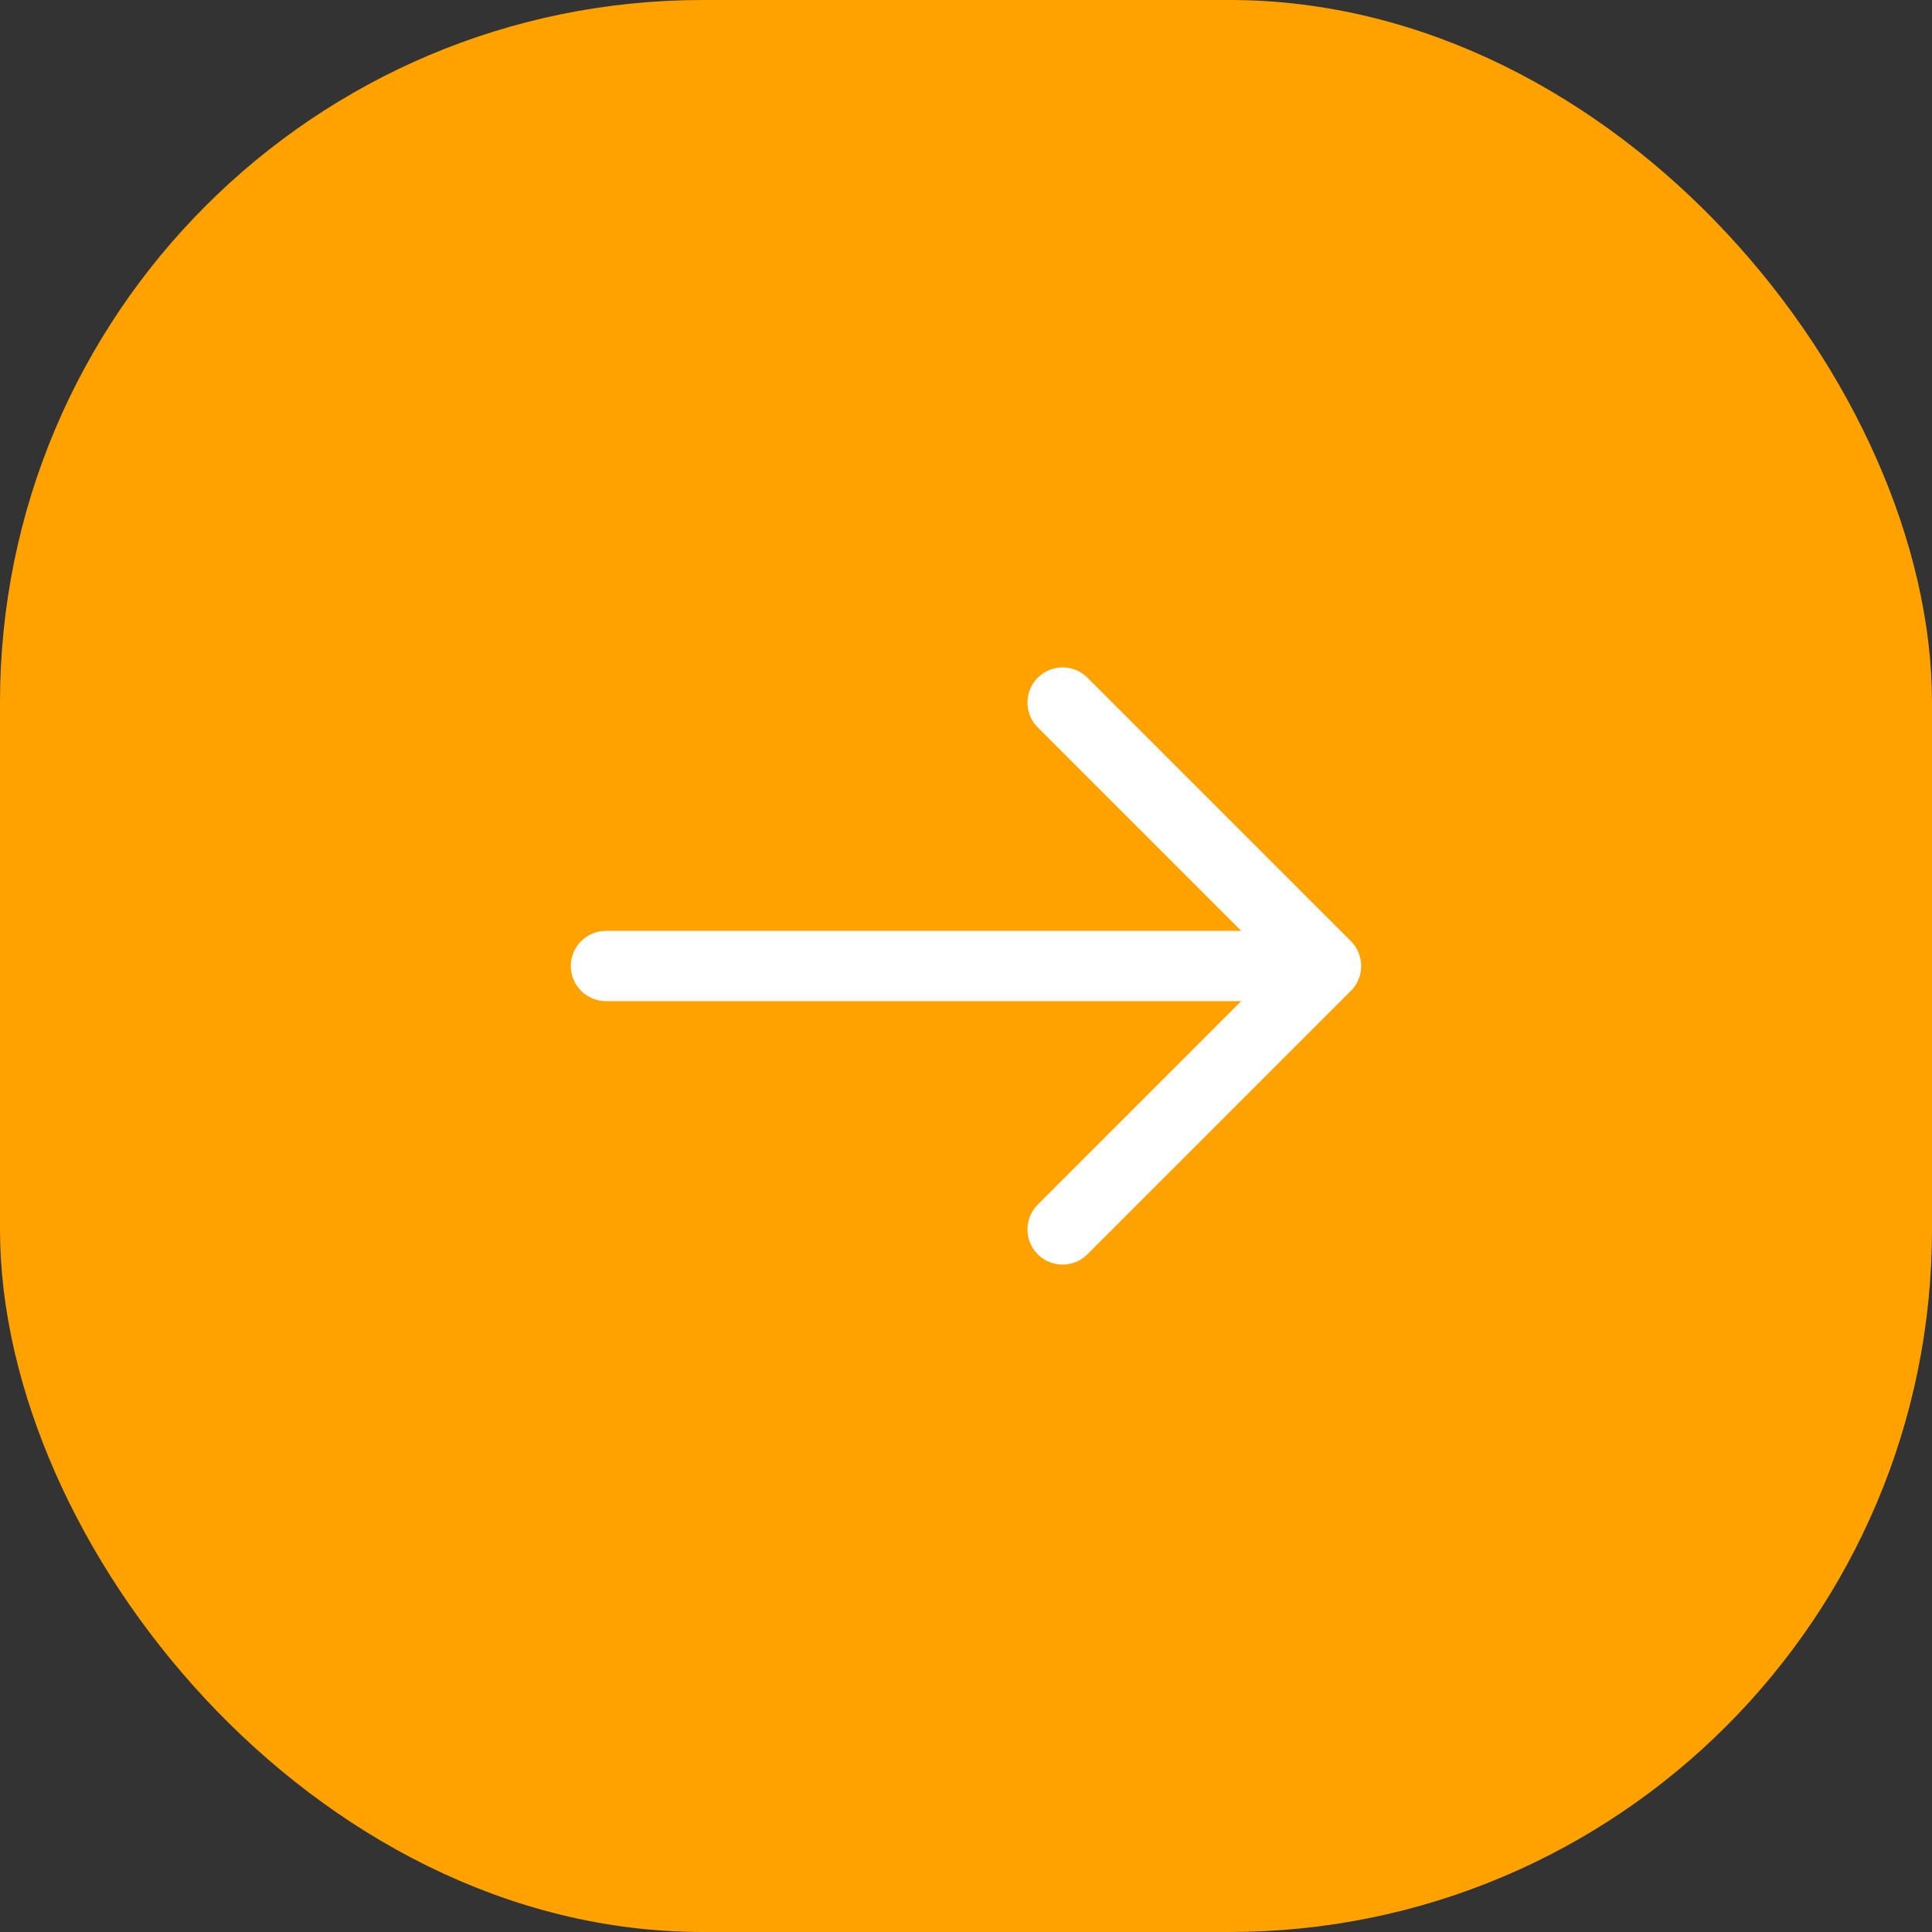
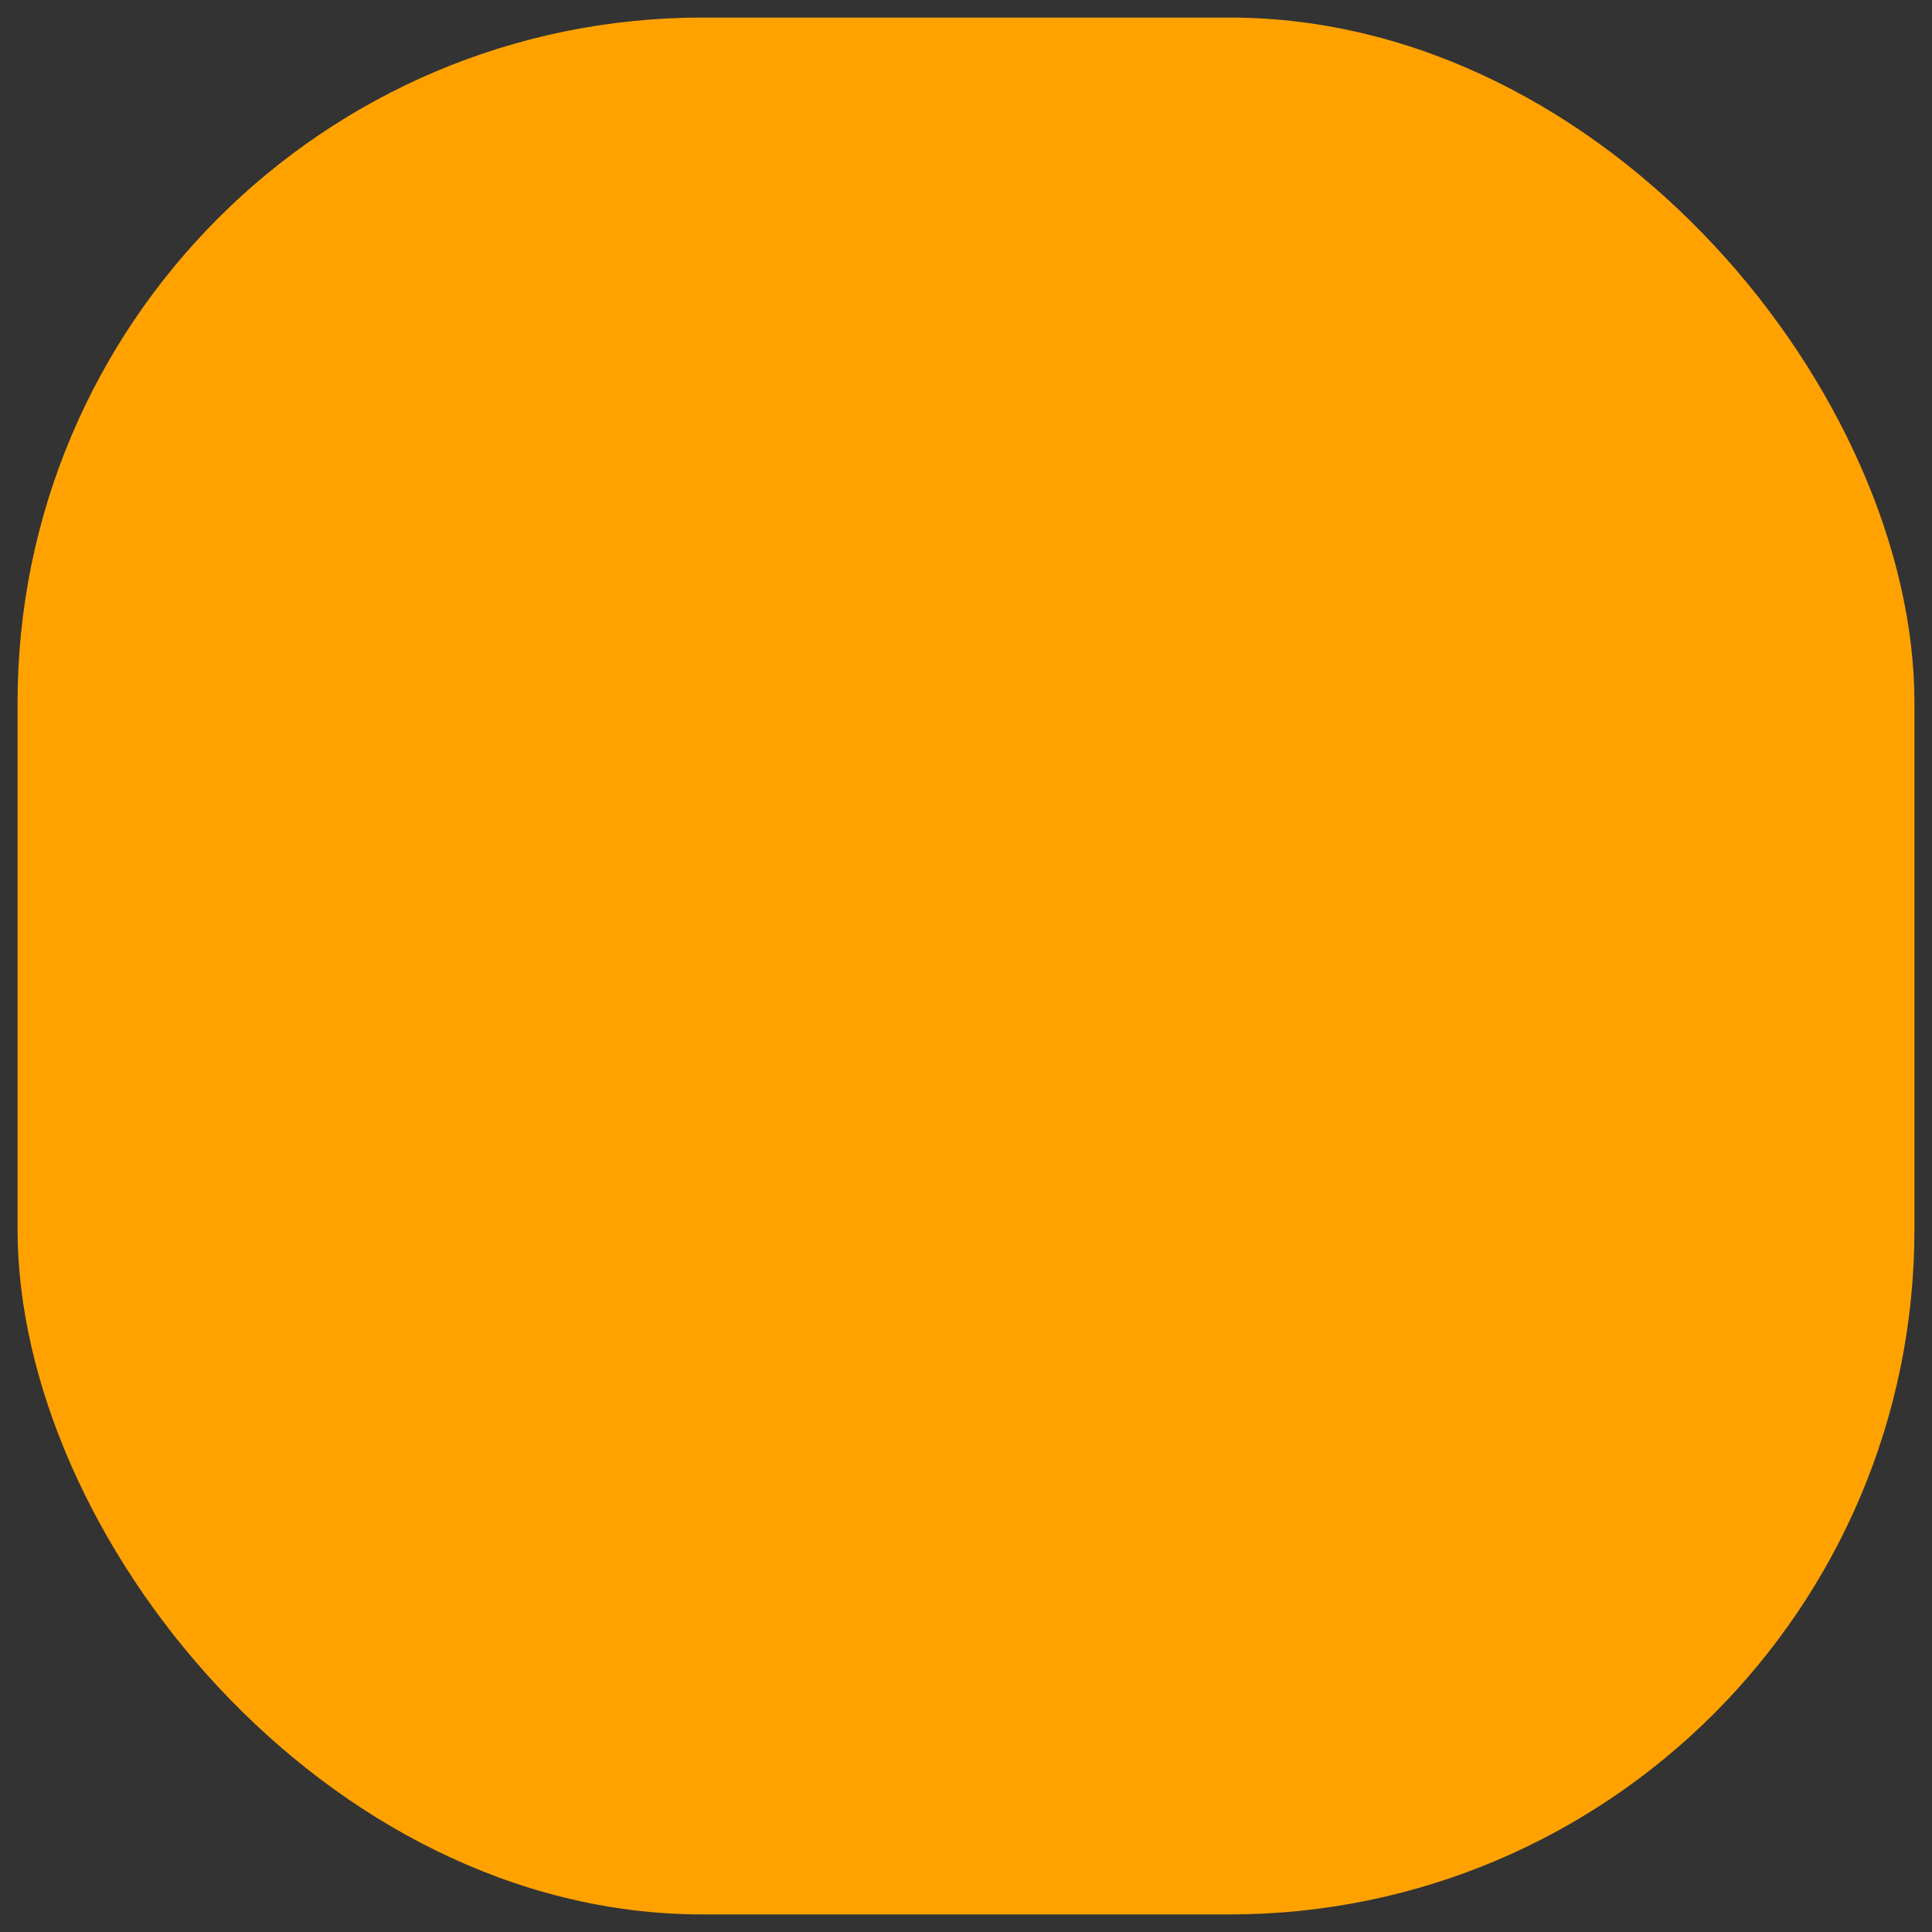
<svg xmlns="http://www.w3.org/2000/svg" width="55" height="55" viewBox="0 0 55 55" fill="none">
  <rect x="0" y="0" width="55" height="55" fill="#333333" stroke="none" />
  <rect x="0.5" y="0.5" width="54" height="54" rx="19.5" fill="#FFA200" />
-   <rect x="0.5" y="0.5" width="54" height="54" rx="19.5" stroke="#FFA200" />
-   <path d="M17.25 27.5H37.75M37.75 27.5L30.25 20M37.75 27.5L30.25 35" stroke="white" stroke-width="2" stroke-linecap="round" stroke-linejoin="round" />
</svg>